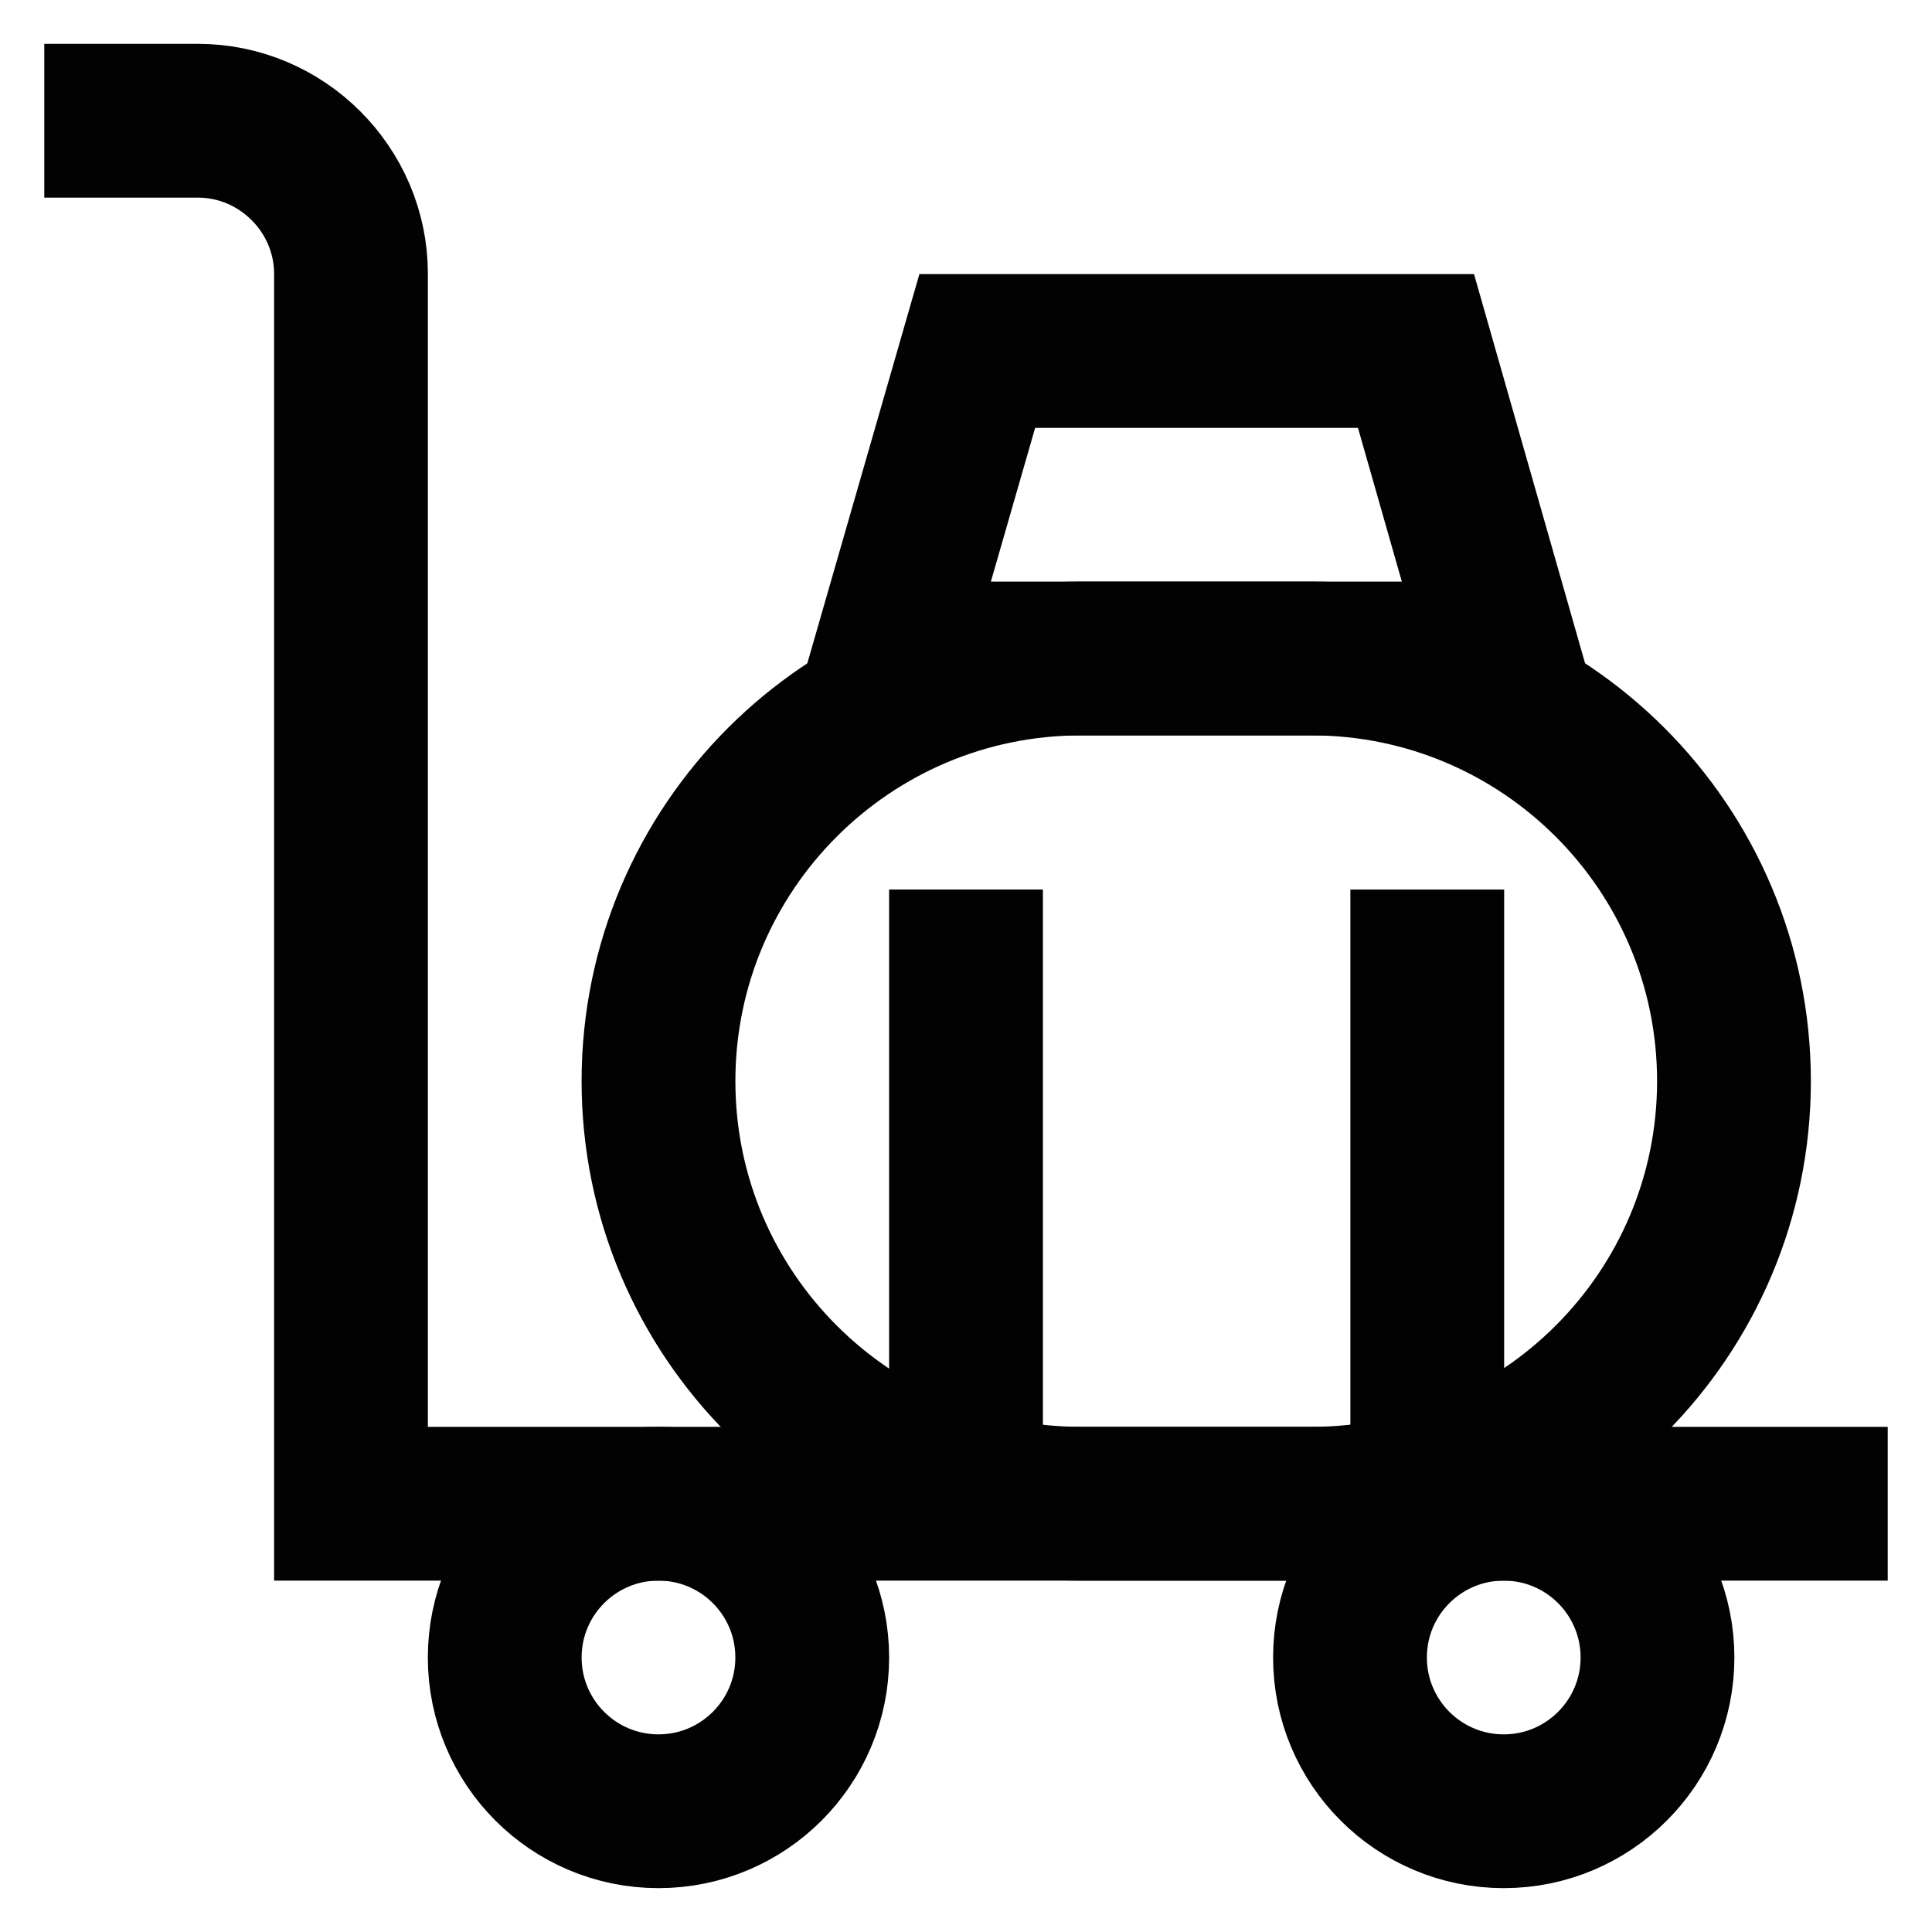
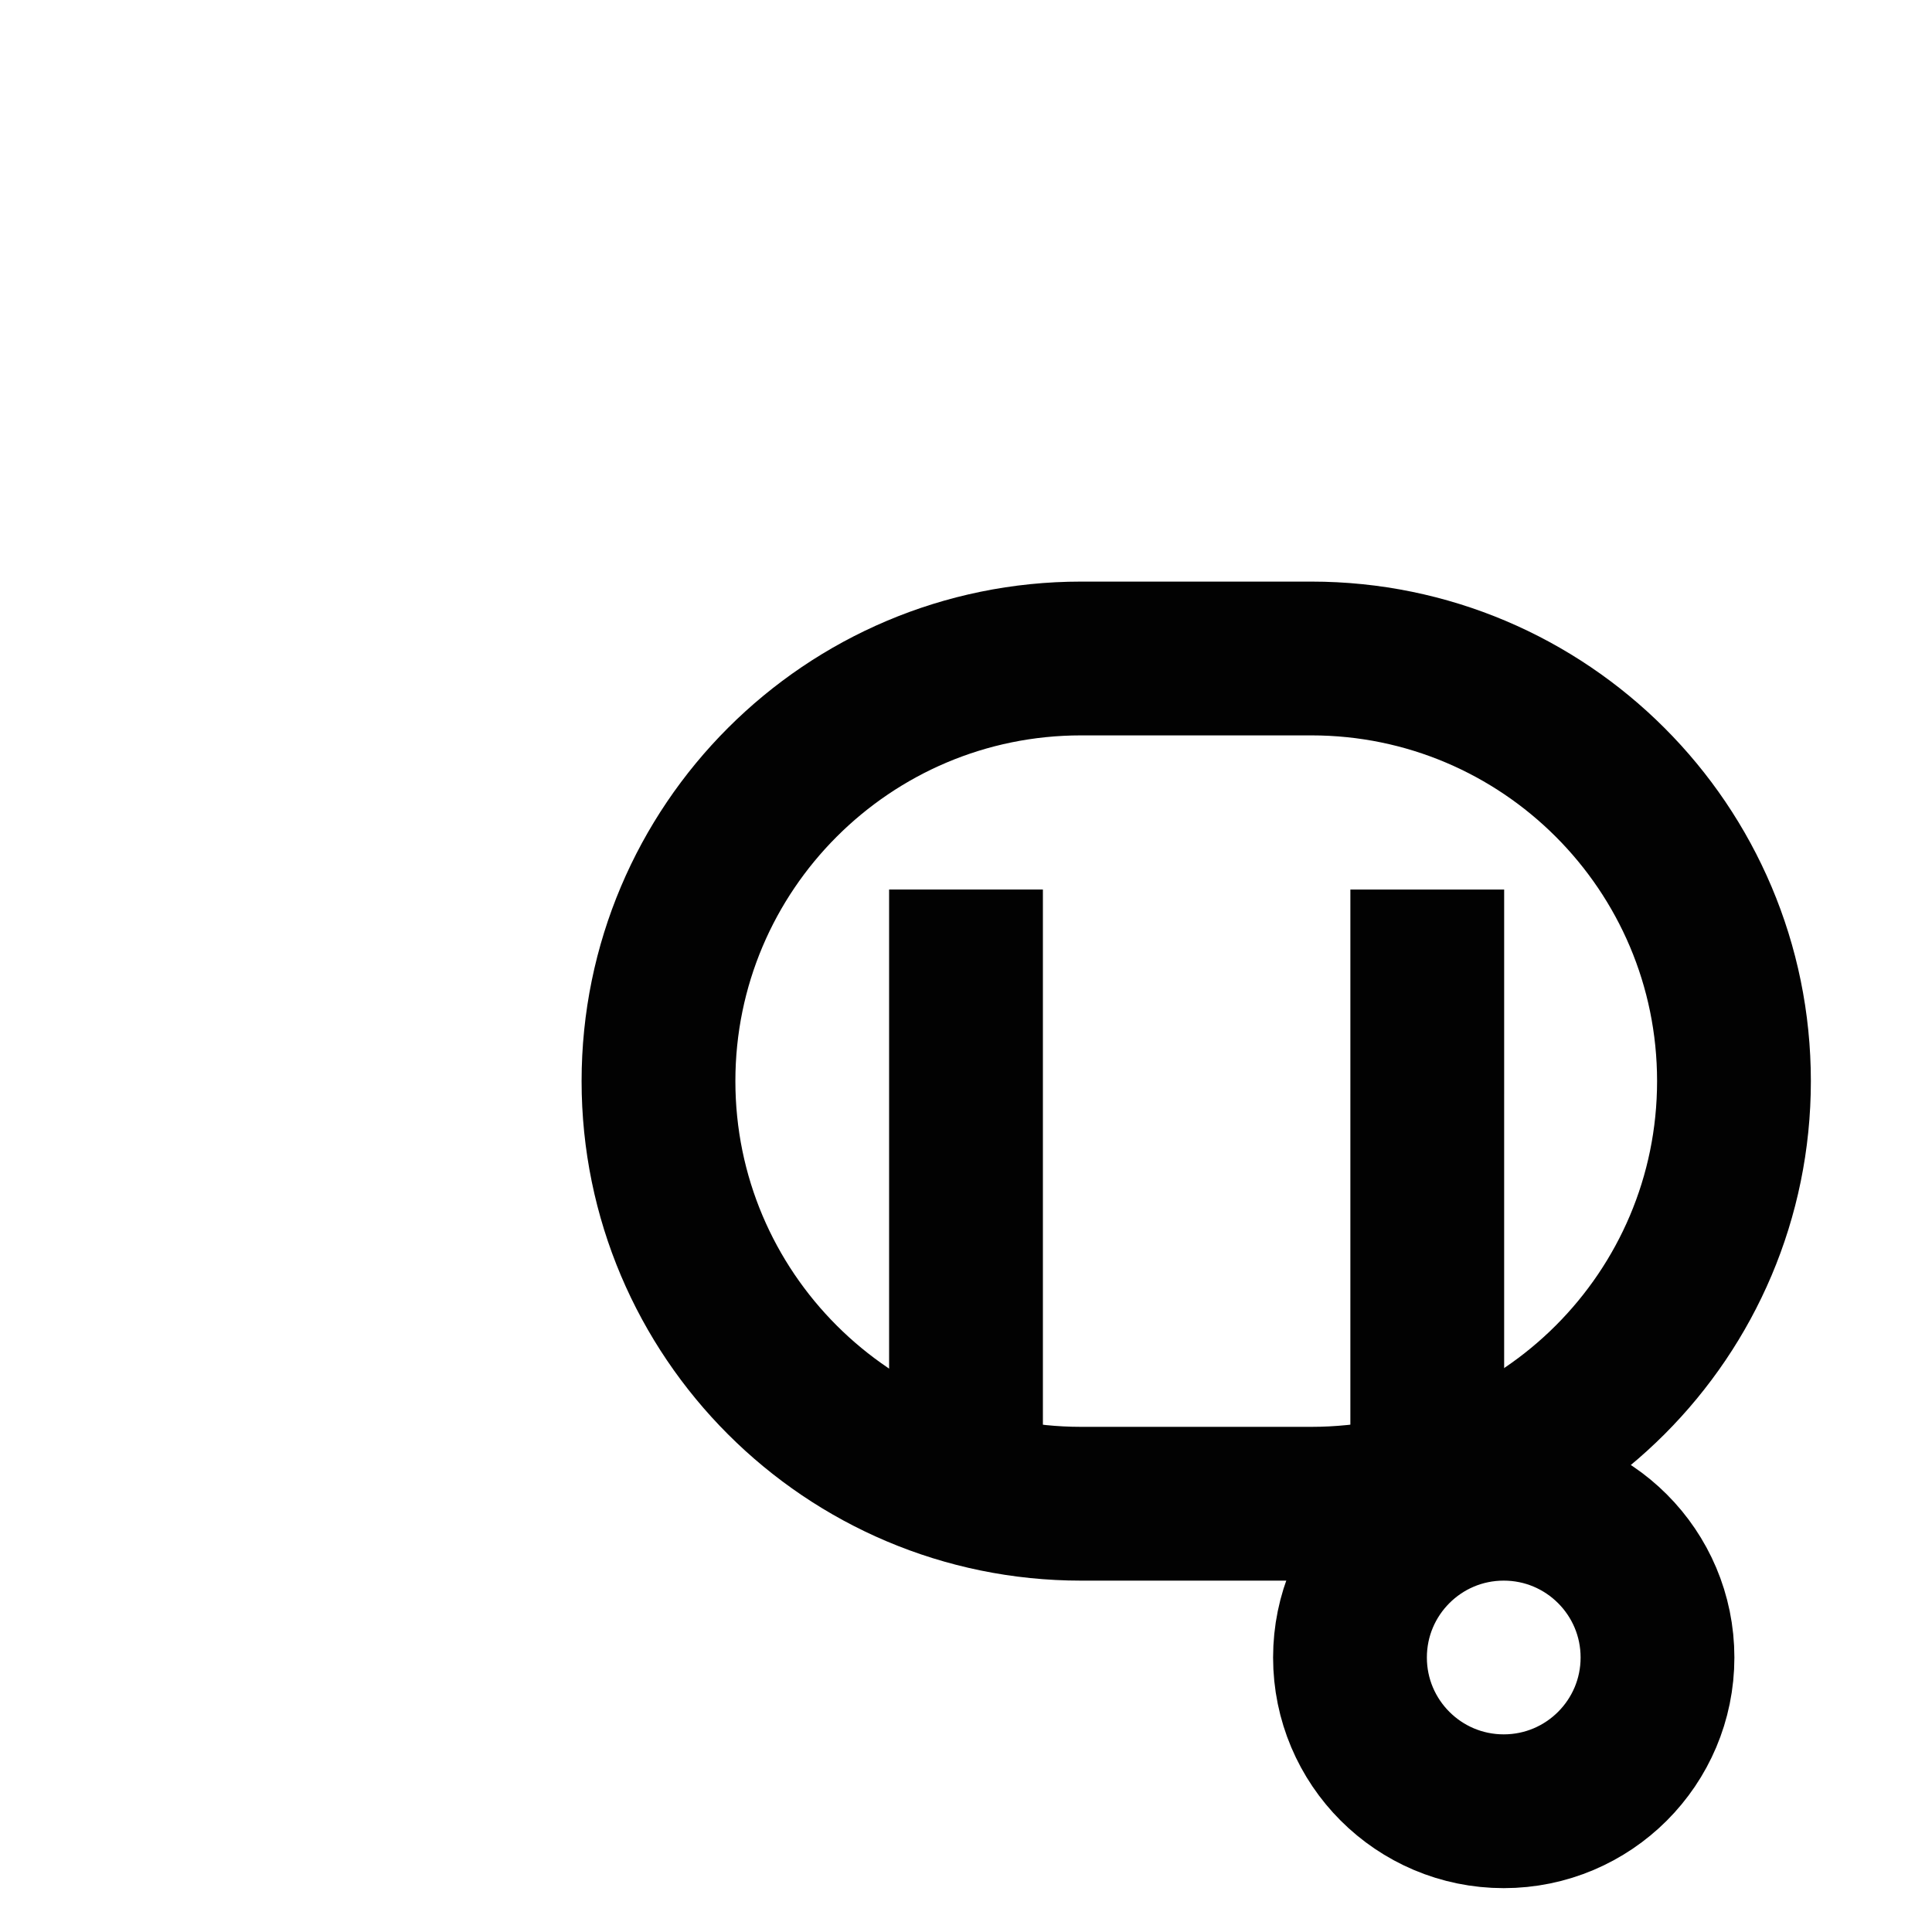
<svg xmlns="http://www.w3.org/2000/svg" width="100%" height="100%" viewBox="0 0 250 250" version="1.1" xml:space="preserve" style="fill-rule:evenodd;clip-rule:evenodd;stroke-miterlimit:10;">
-   <path d="M5.729,15.625l19.792,0c0.035,-0 0.069,-0 0.104,-0c10.858,-0 19.792,8.934 19.792,19.791c-0,0.035 -0,0.07 -0,0.105l-0,159.062l198.854,0" style="fill:none;fill-rule:nonzero;stroke:#020202;stroke-width:19.9px;" />
-   <circle cx="85.208" cy="214.479" r="19.896" style="fill:none;stroke:#020202;stroke-width:19.9px;" />
  <circle cx="194.583" cy="214.479" r="19.896" style="fill:none;stroke:#020202;stroke-width:19.9px;" />
  <path d="M224.375,139.896c0,-30.183 -24.505,-54.688 -54.687,-54.688l-29.792,0c-30.183,0 -54.688,24.505 -54.688,54.688c0,30.183 24.505,54.687 54.688,54.687l29.792,0c30.182,0 54.687,-24.504 54.687,-54.687Z" style="fill:none;stroke:#020202;stroke-width:19.9px;" />
-   <path d="M194.583,85.208l-79.583,0l11.458,-39.791l56.771,-0l11.354,39.791Z" style="fill:none;fill-rule:nonzero;stroke:#020202;stroke-width:19.9px;" />
  <path d="M125,115.104l0,79.479" style="fill:none;fill-rule:nonzero;stroke:#020202;stroke-width:19.9px;" />
  <path d="M184.688,115.104l-0.001,79.479" style="fill:none;fill-rule:nonzero;stroke:#020202;stroke-width:19.9px;" />
</svg>